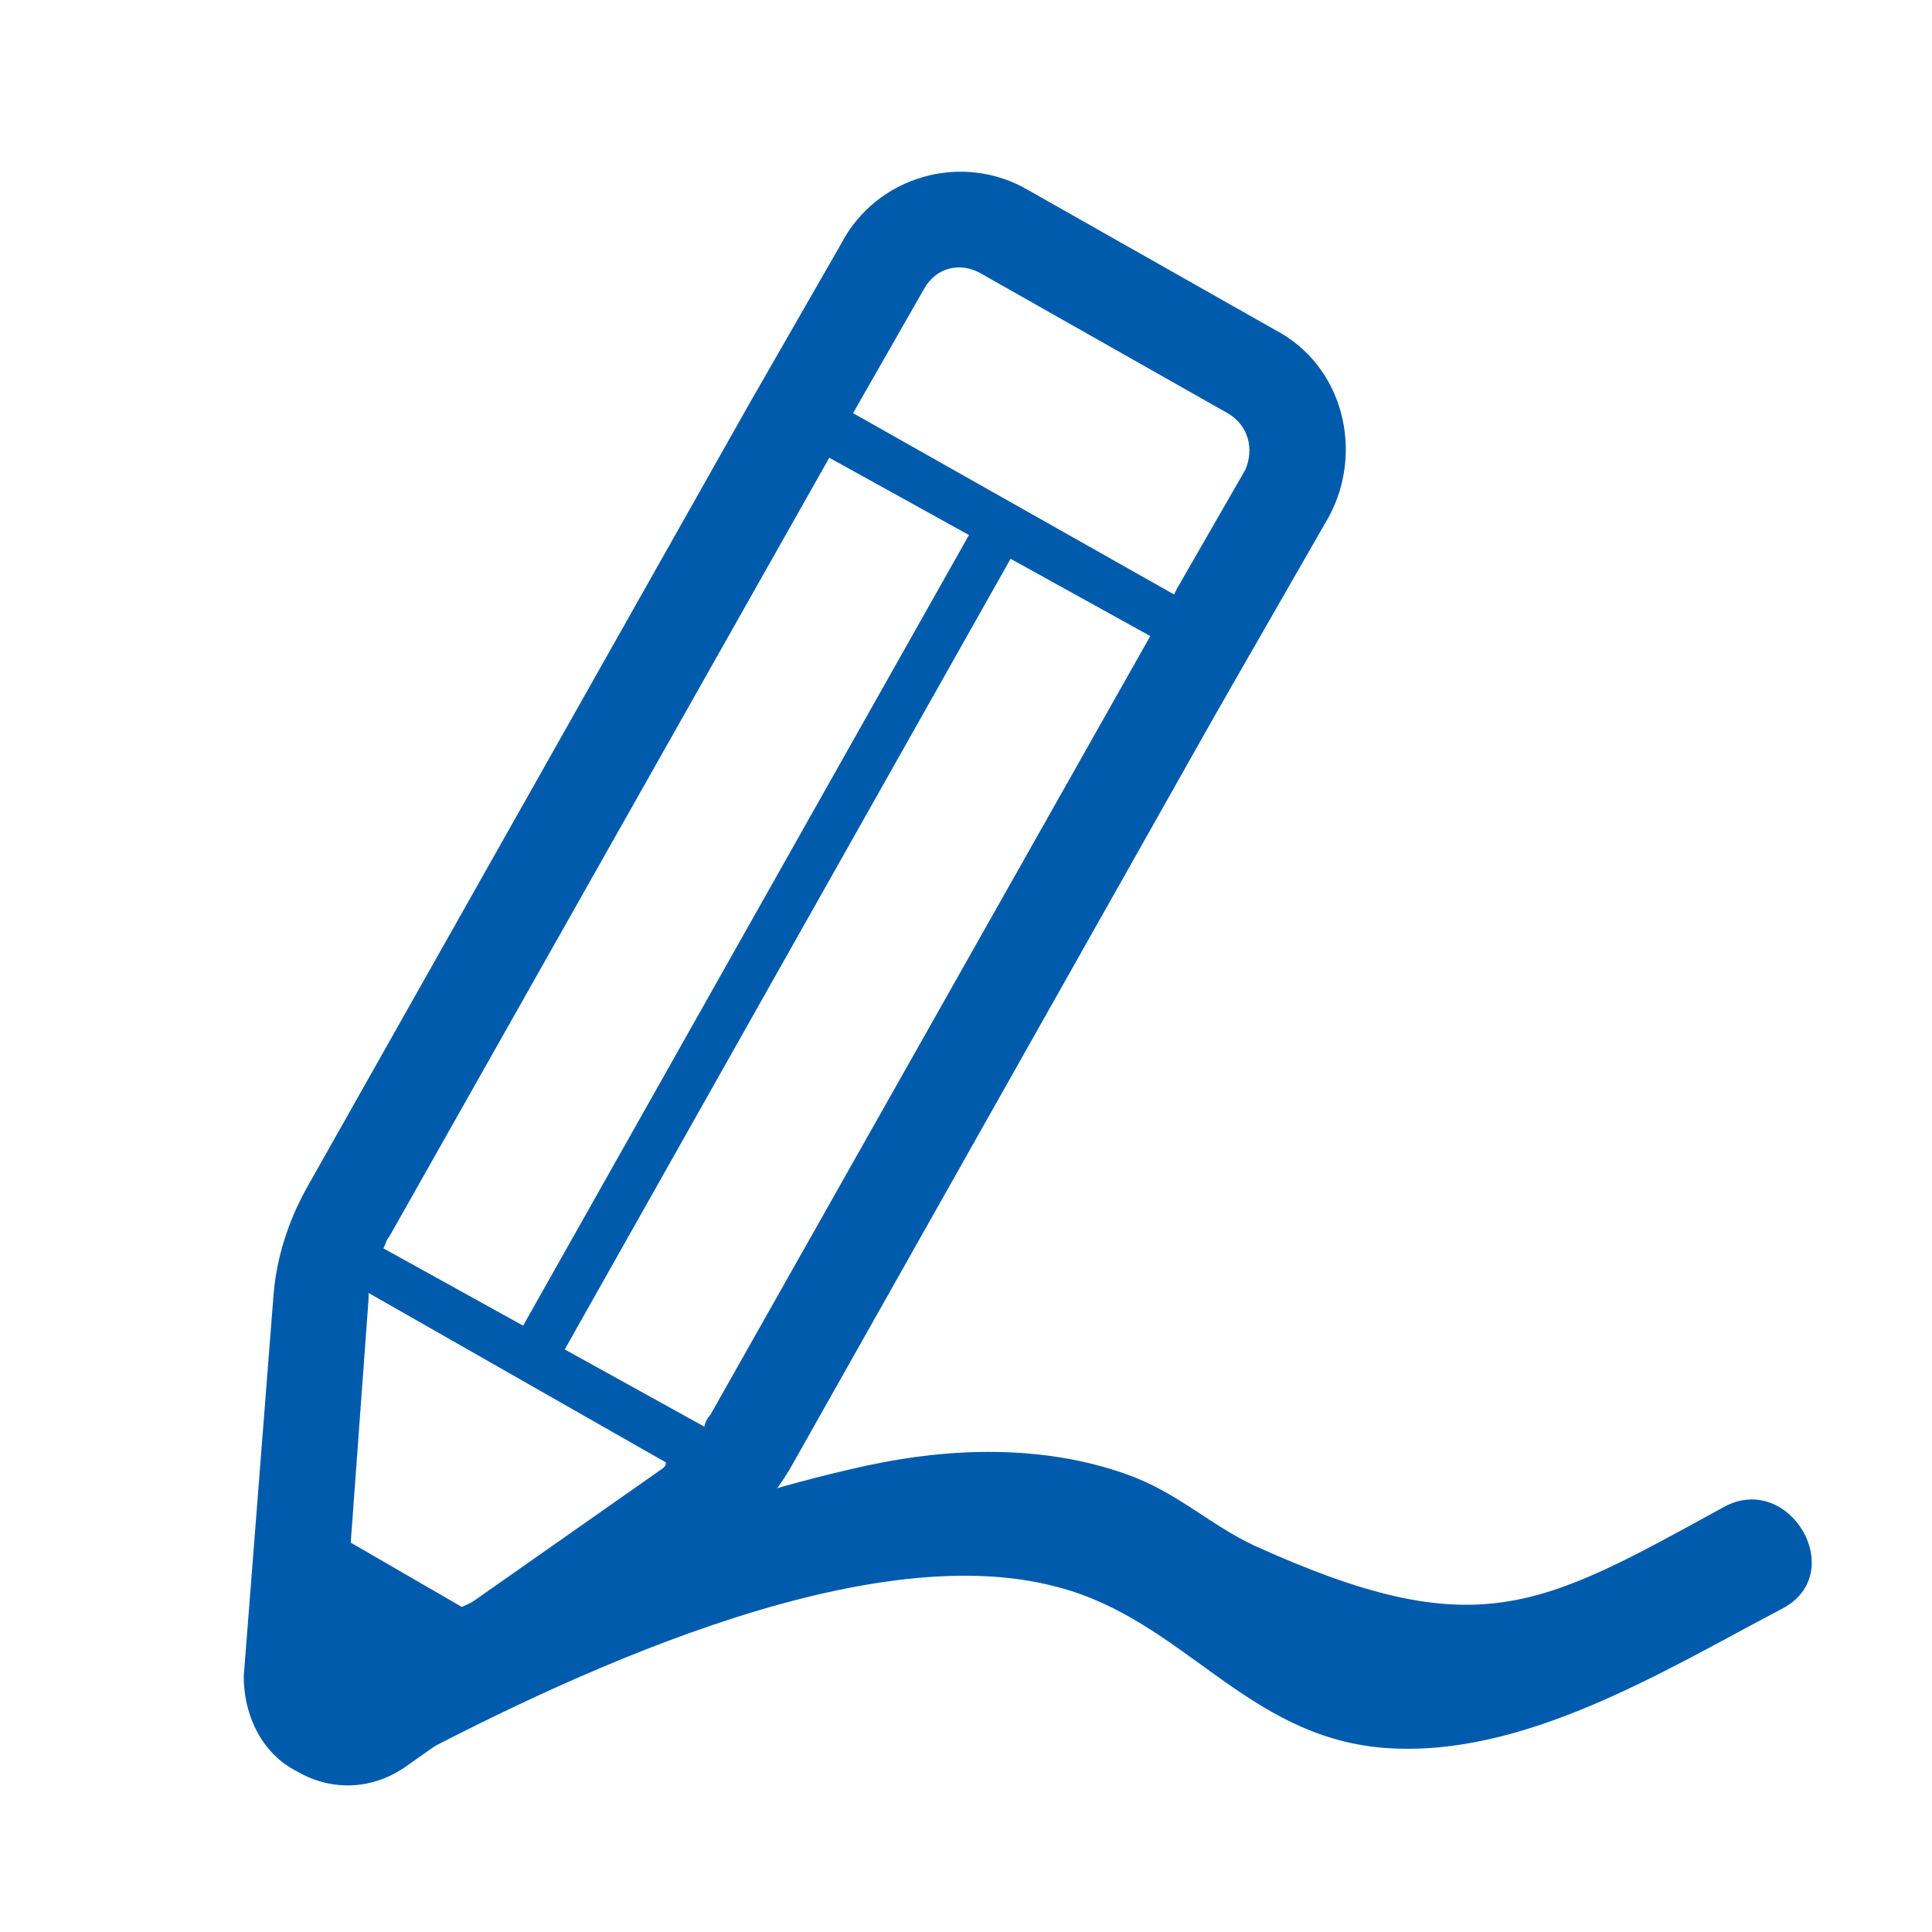
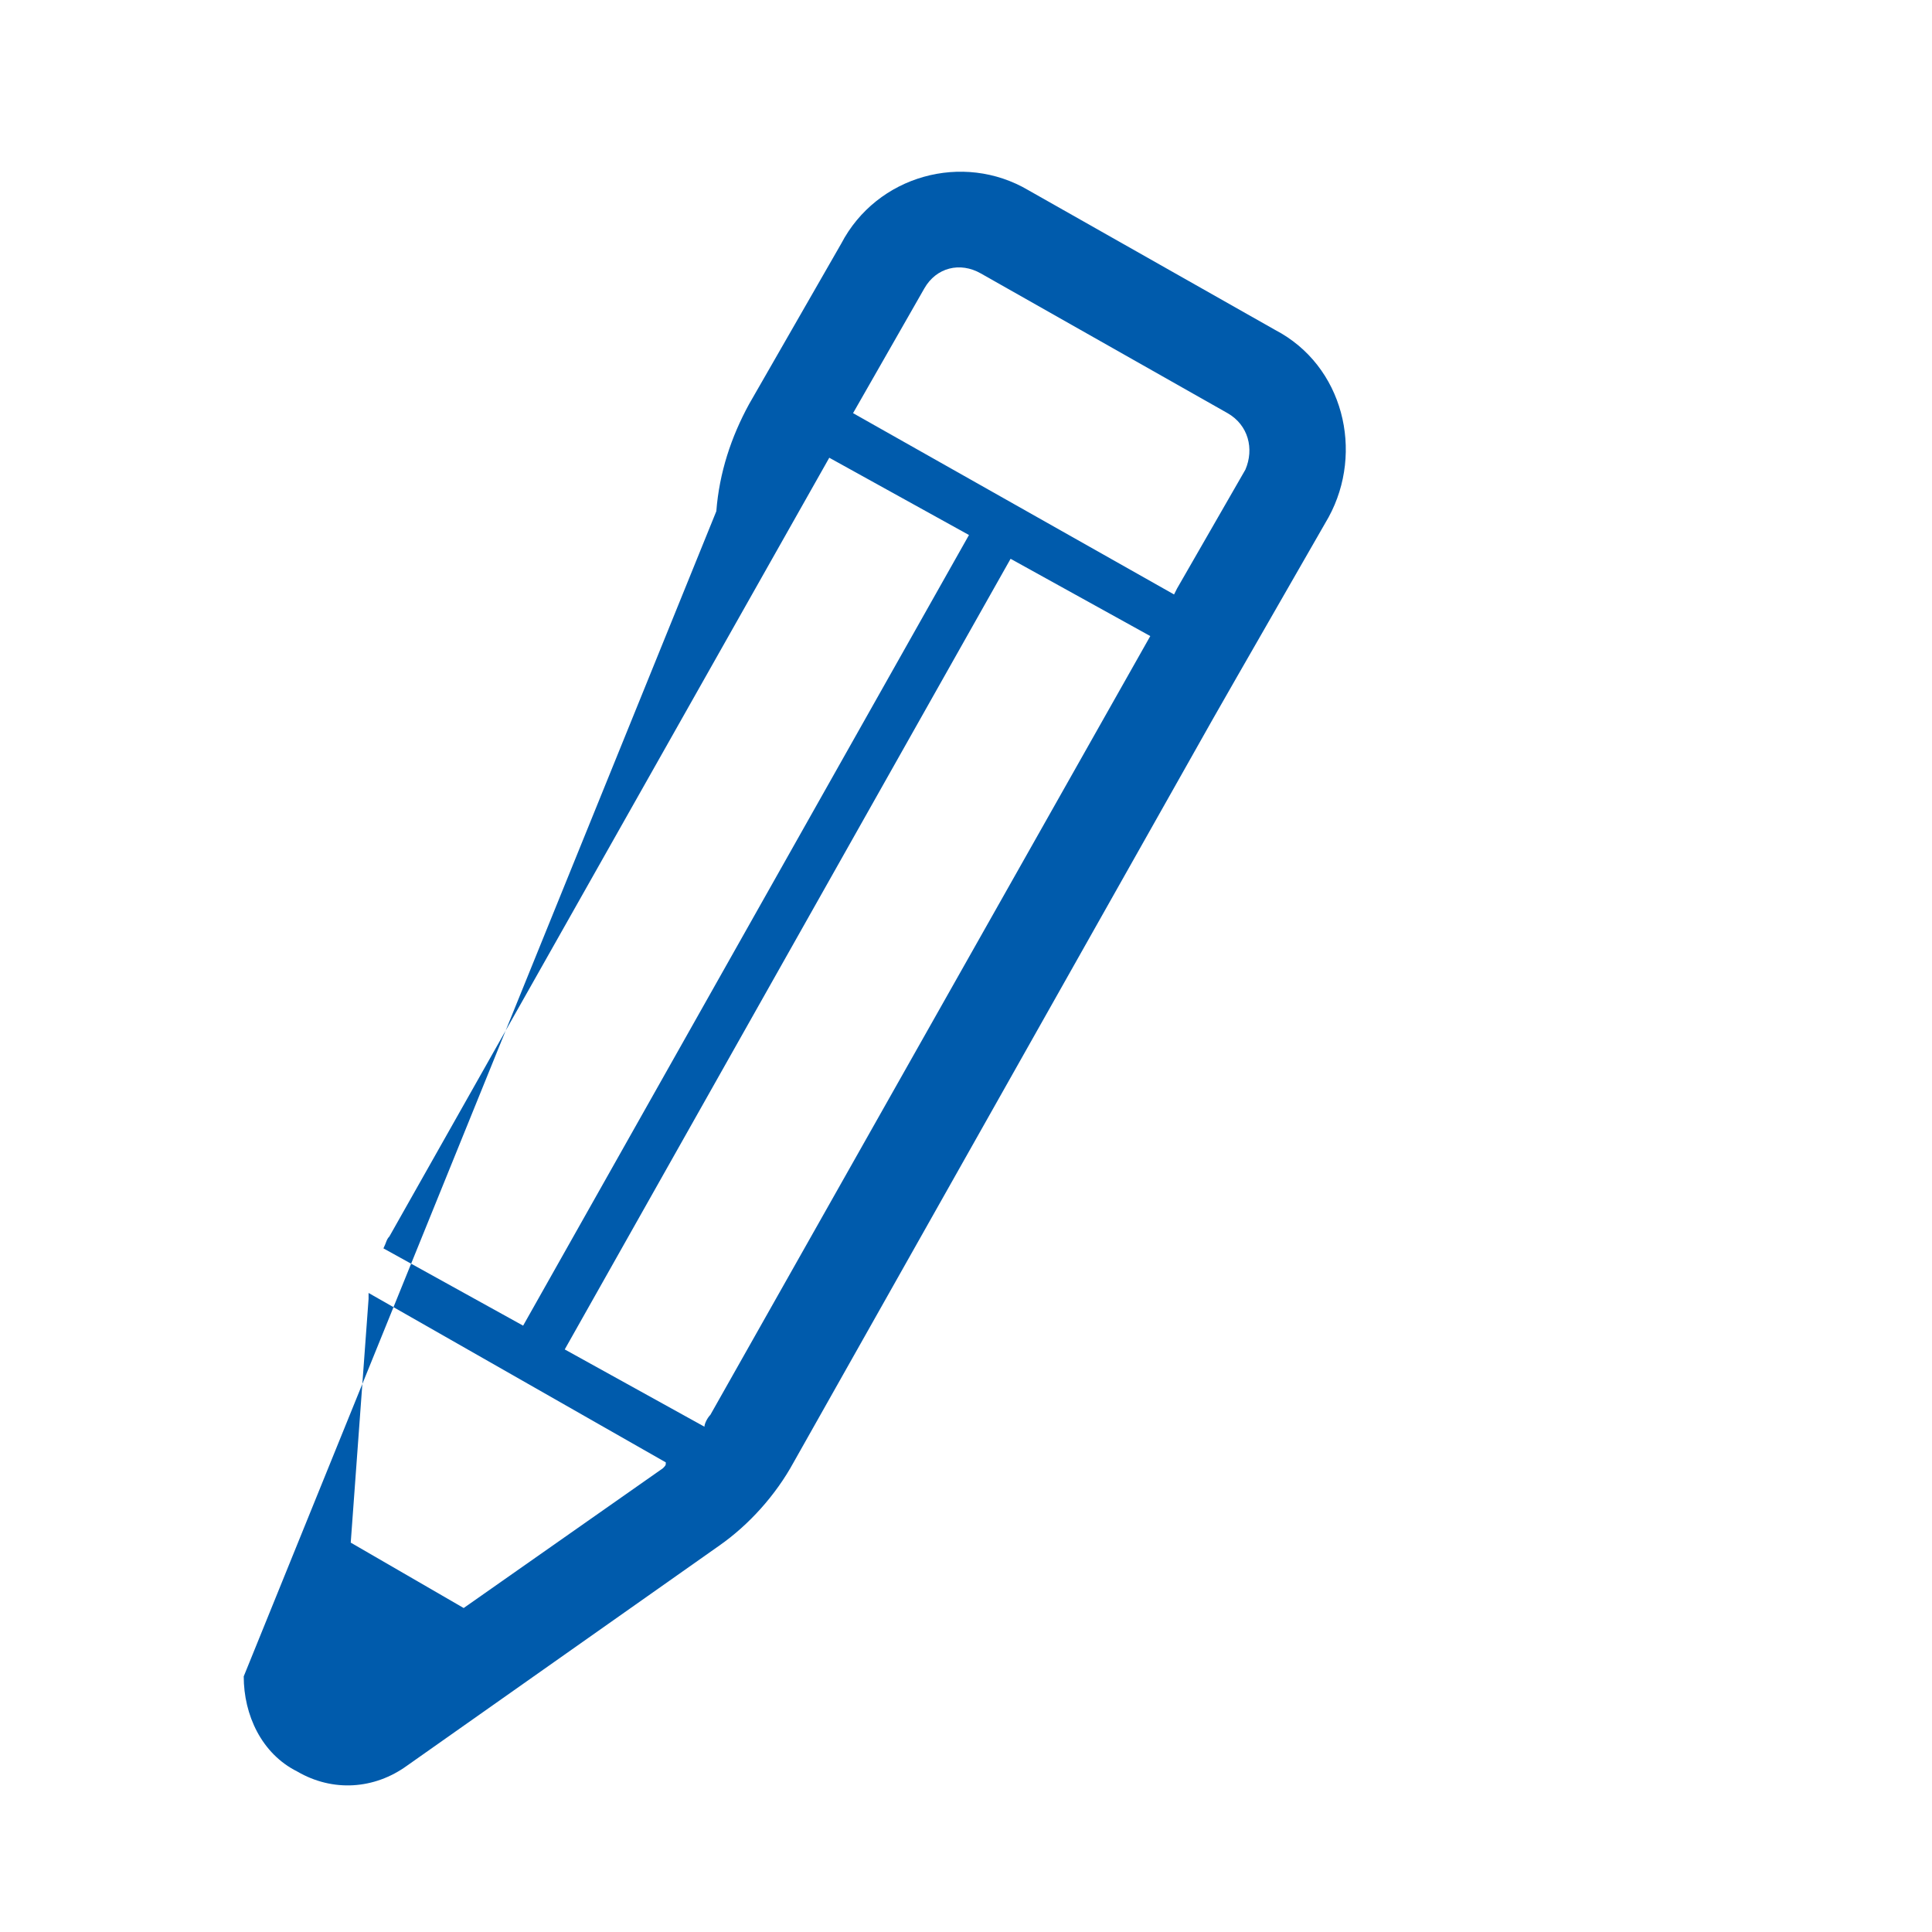
<svg xmlns="http://www.w3.org/2000/svg" version="1.1" id="レイヤー_1" x="0px" y="0px" width="65px" height="65px" viewBox="0 0 65 65" style="enable-background:new 0 0 65 65;" xml:space="preserve">
  <style type="text/css">
	.st0{fill:#005BAC;}
</style>
  <g>
-     <path class="st0" d="M13,59.6c5.8-3.1,16-8,22.6-6.2c4.2,1.1,6.3,5,10.9,5.4c4.7,0.4,9.5-2.6,13.5-4.7c2.2-1.2,0.2-4.6-2-3.4   c-6.2,3.4-8.3,4.7-15.8,1.3c-1.5-0.7-2.6-1.8-4.3-2.4c-2.8-1-5.9-0.9-8.7-0.3c-6,1.3-12.8,4.1-18.1,7C8.8,57.4,10.8,60.8,13,59.6   L13,59.6z" />
    <g>
-       <path class="st0" d="M42.9,11.1l-8.3-4.7c-2.2-1.3-5.1-0.5-6.3,1.8l-3.1,5.4L10.3,40c-0.6,1.1-1,2.3-1.1,3.6L8.2,56.4    C8.2,57.7,8.8,59,10,59.6c1.2,0.7,2.6,0.6,3.7-0.2L24.2,52c1-0.7,1.9-1.7,2.5-2.8l14.1-25l0,0l0.8-1.4l3.1-5.4l0,0    C45.9,15.2,45.2,12.3,42.9,11.1z M13.1,41.6l14.8-26.2l4.7,2.6l-15,26.6L12.9,42C13,41.8,13,41.7,13.1,41.6z M22.3,49.4l-6.7,4.7    l-3.8-2.2l0.6-8.2c0-0.1,0-0.1,0-0.2l10,5.7C22.4,49.3,22.4,49.3,22.3,49.4z M23.9,47.6c-0.1,0.1-0.2,0.3-0.2,0.4L19,45.4l15-26.6    l4.7,2.6L23.9,47.6z M41.9,15.8l-2.3,4L39.5,20l-10.8-6.1l2.4-4.2C31.5,9,32.3,8.8,33,9.2l8.3,4.7C42,14.3,42.2,15.1,41.9,15.8    L41.9,15.8z" />
+       <path class="st0" d="M42.9,11.1l-8.3-4.7c-2.2-1.3-5.1-0.5-6.3,1.8l-3.1,5.4c-0.6,1.1-1,2.3-1.1,3.6L8.2,56.4    C8.2,57.7,8.8,59,10,59.6c1.2,0.7,2.6,0.6,3.7-0.2L24.2,52c1-0.7,1.9-1.7,2.5-2.8l14.1-25l0,0l0.8-1.4l3.1-5.4l0,0    C45.9,15.2,45.2,12.3,42.9,11.1z M13.1,41.6l14.8-26.2l4.7,2.6l-15,26.6L12.9,42C13,41.8,13,41.7,13.1,41.6z M22.3,49.4l-6.7,4.7    l-3.8-2.2l0.6-8.2c0-0.1,0-0.1,0-0.2l10,5.7C22.4,49.3,22.4,49.3,22.3,49.4z M23.9,47.6c-0.1,0.1-0.2,0.3-0.2,0.4L19,45.4l15-26.6    l4.7,2.6L23.9,47.6z M41.9,15.8l-2.3,4L39.5,20l-10.8-6.1l2.4-4.2C31.5,9,32.3,8.8,33,9.2l8.3,4.7C42,14.3,42.2,15.1,41.9,15.8    L41.9,15.8z" />
    </g>
  </g>
</svg>